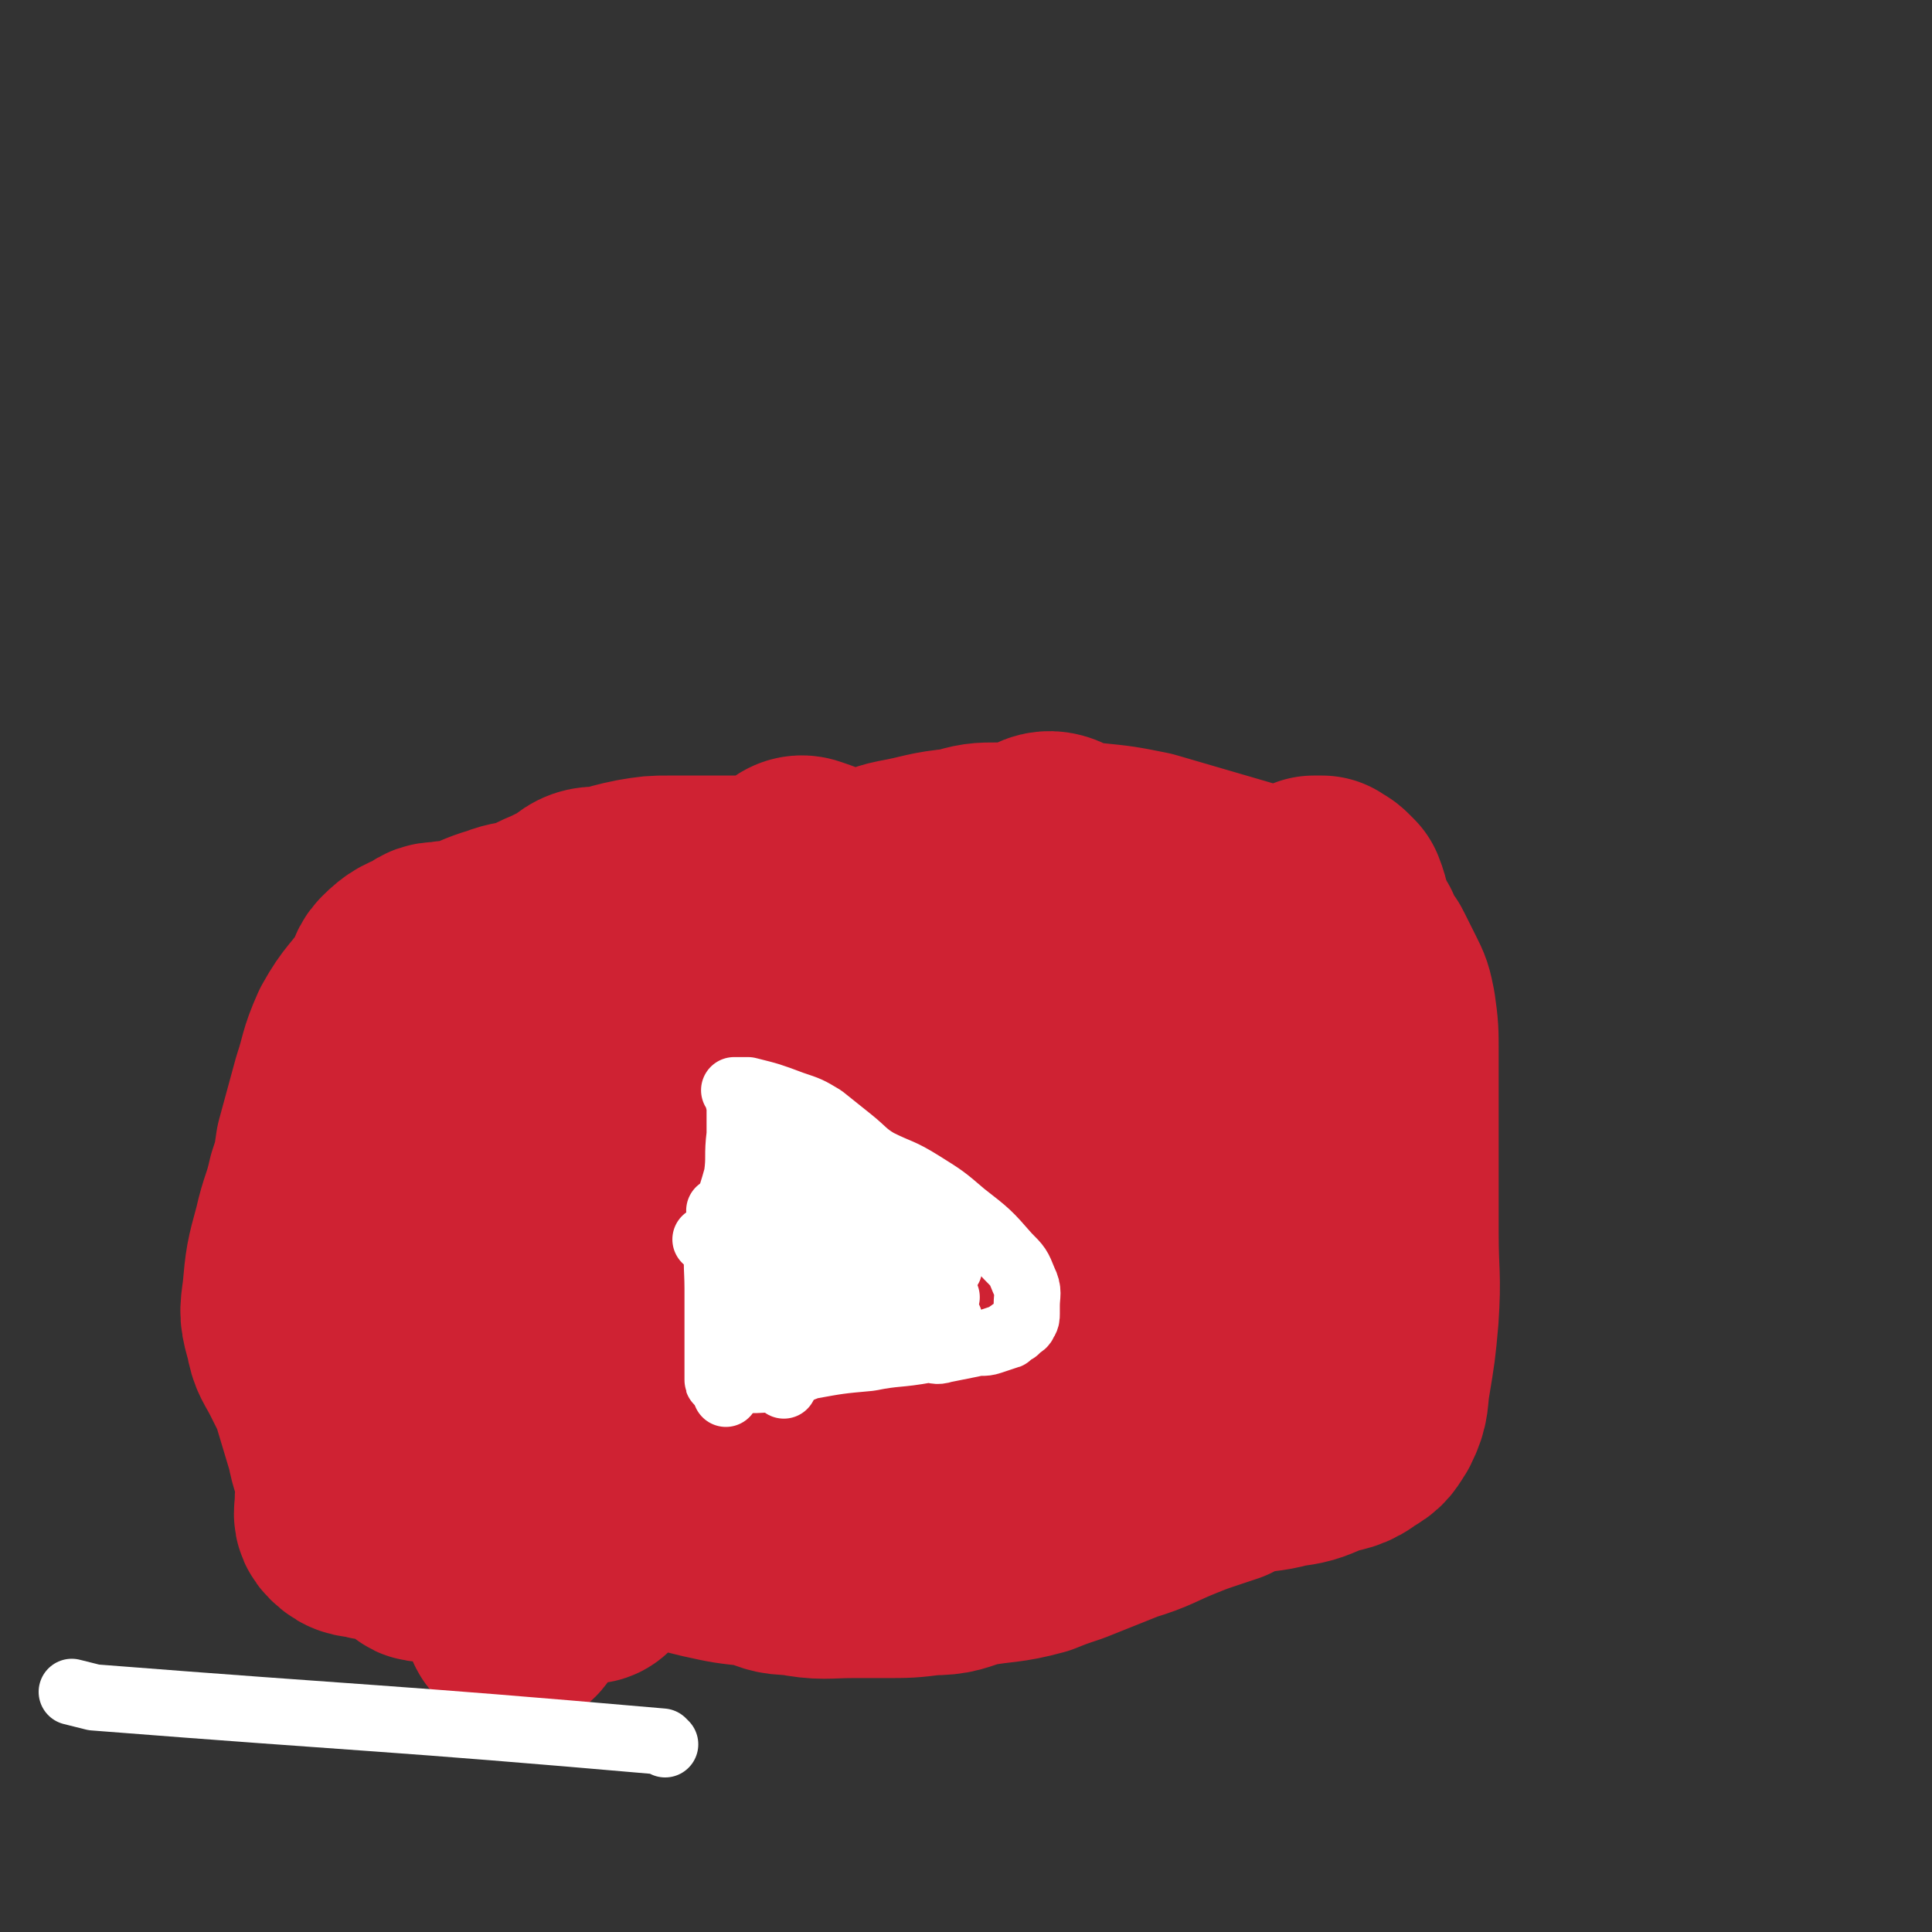
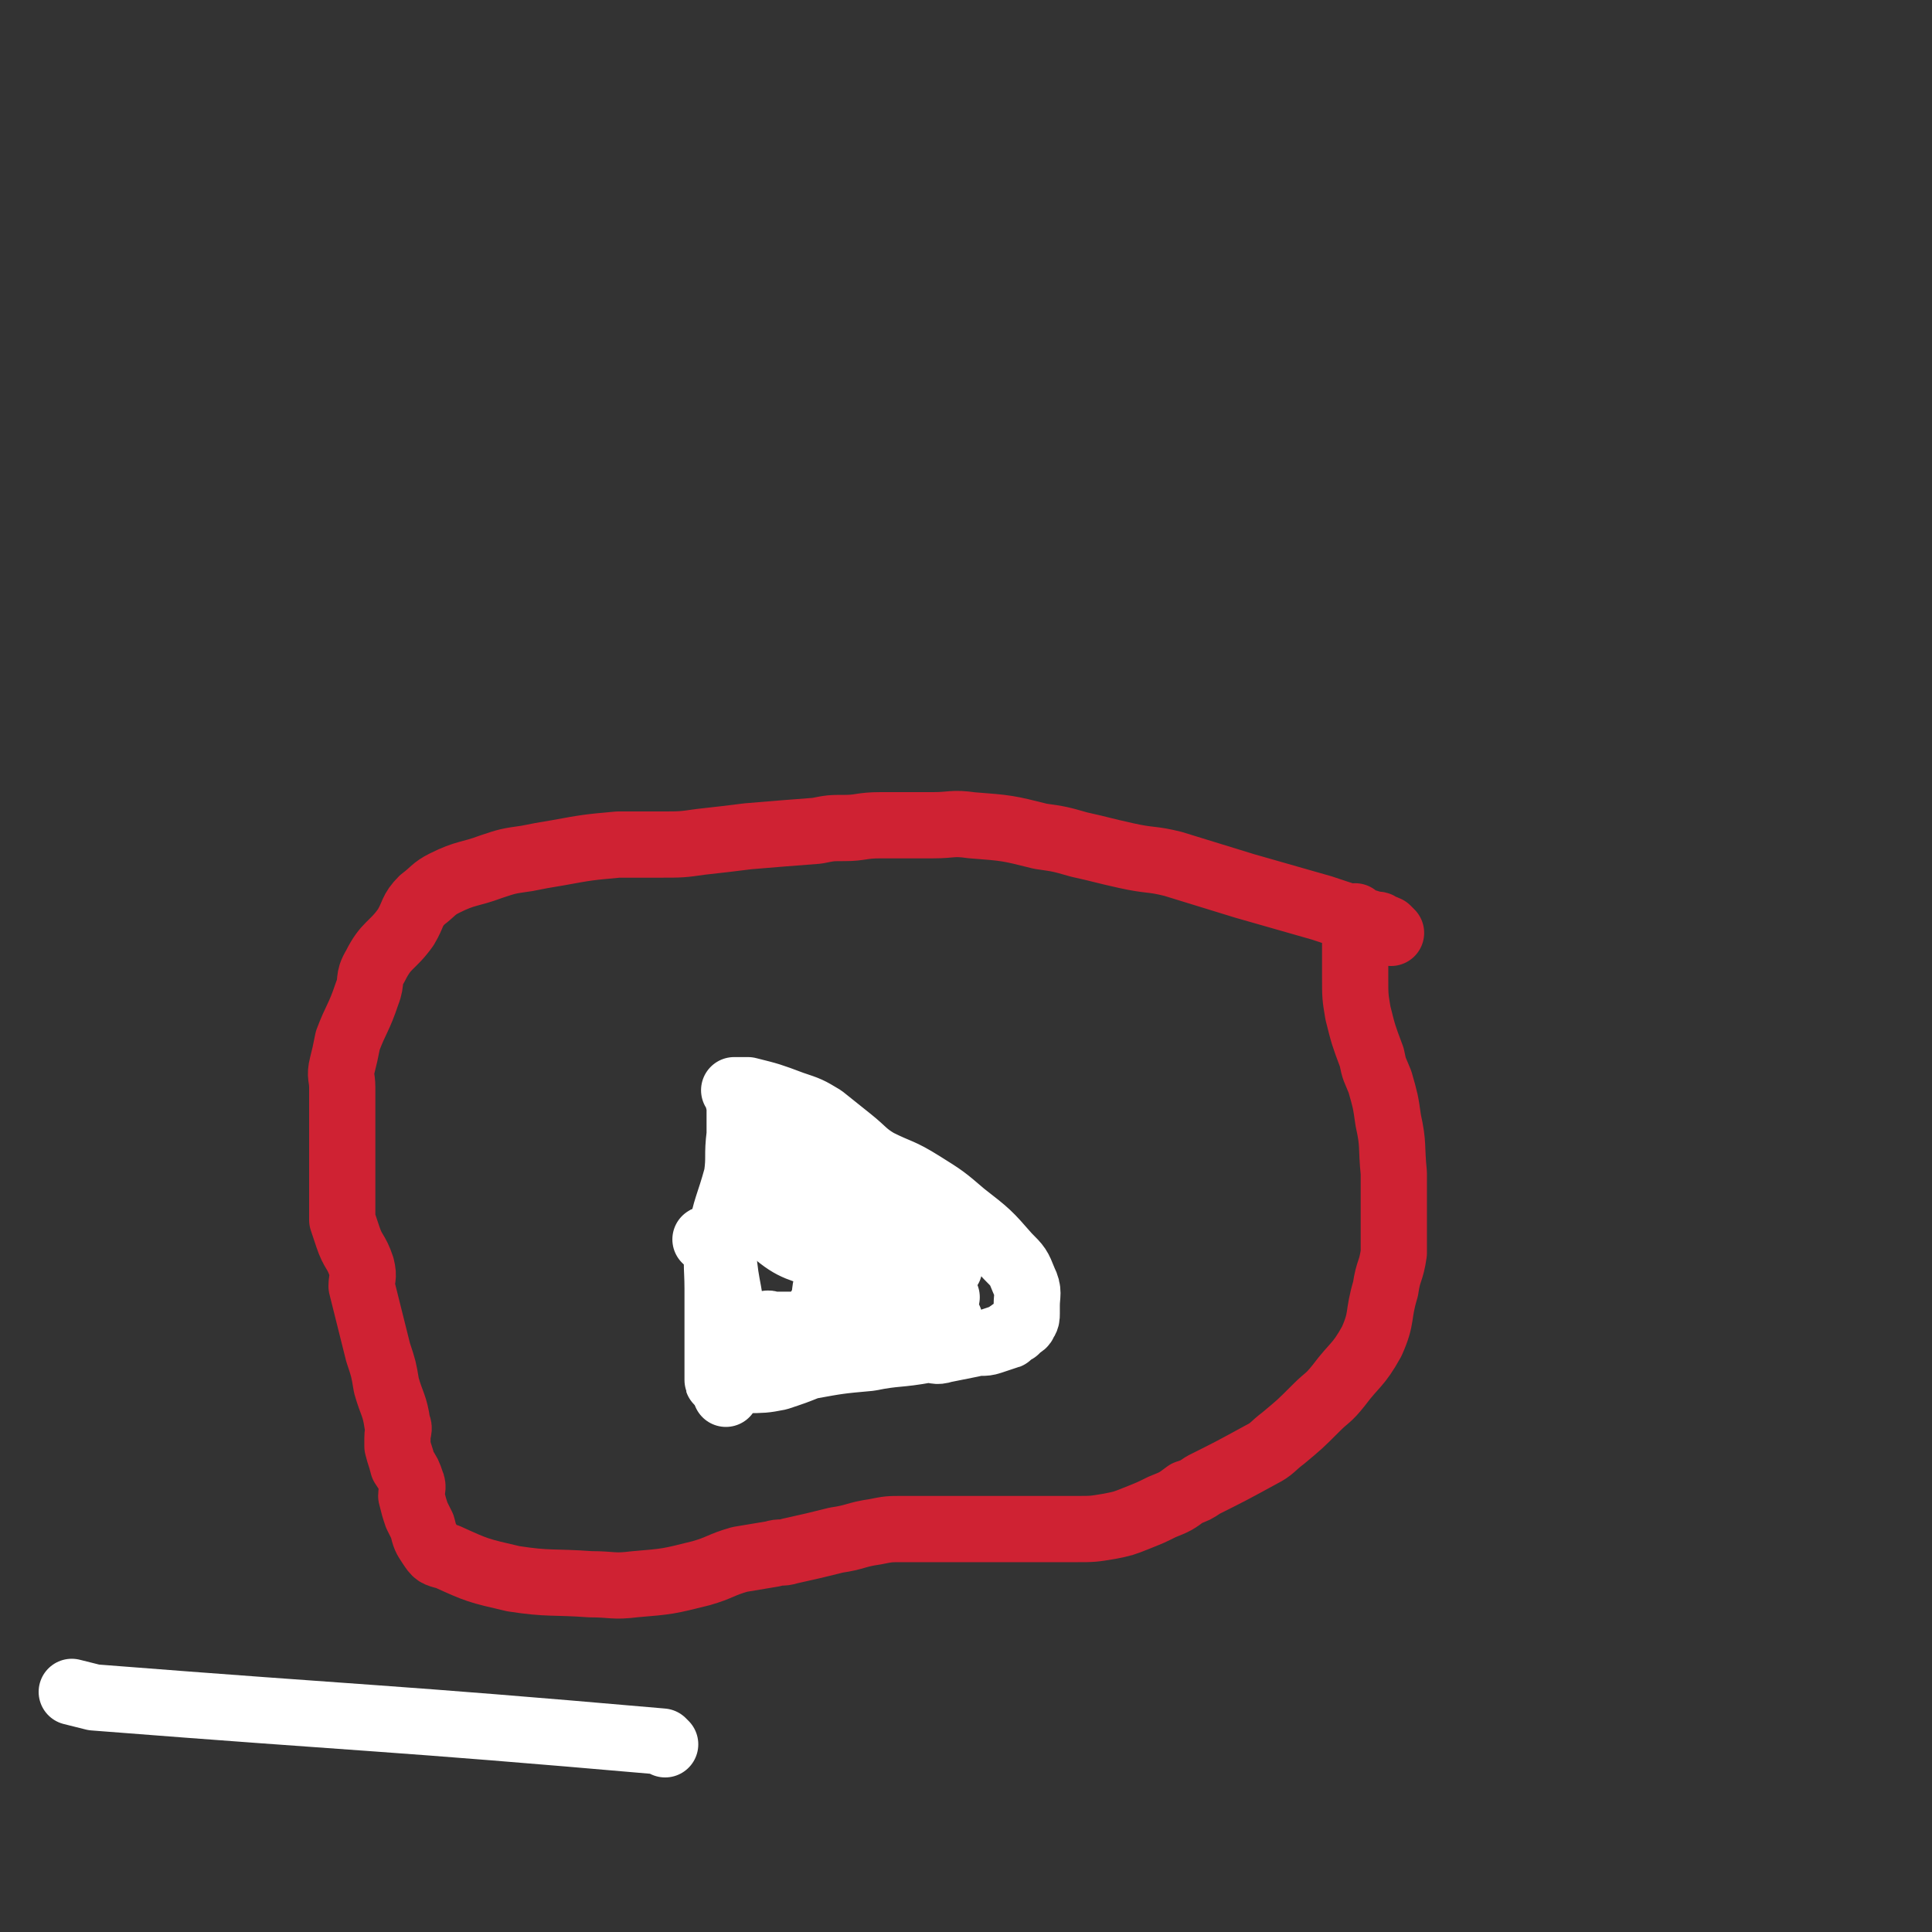
<svg xmlns="http://www.w3.org/2000/svg" viewBox="0 0 700 700" version="1.1">
  <rect x="0" y="0" width="700" height="700" fill="#333333" stroke="none" />
  <g fill="none" stroke="#CF2233" stroke-width="24" stroke-linecap="round" stroke-linejoin="round">
    <path d="M504,338c-1,-1 -1,-1 -1,-1 -1,-1 0,0 0,0 -1,0 -1,-1 -2,-1 -2,-1 -1,-1 -3,-1 -10,-3 -10,-3 -19,-6 -14,-4 -14,-4 -28,-8 -13,-4 -13,-4 -26,-8 -8,-2 -8,-1 -17,-3 -9,-2 -8,-2 -17,-4 -7,-2 -7,-2 -14,-3 -12,-3 -12,-3 -25,-4 -7,-1 -7,0 -14,0 -9,0 -9,0 -19,0 -7,0 -7,1 -13,1 -5,0 -5,0 -10,1 -13,1 -13,1 -25,2 -8,1 -8,1 -17,2 -7,1 -7,1 -15,1 -8,0 -8,0 -15,0 -11,1 -11,1 -22,3 -6,1 -6,1 -11,2 -7,1 -7,1 -13,3 -8,3 -9,2 -17,6 -4,2 -4,3 -8,6 -4,4 -3,5 -6,10 -5,7 -7,6 -11,14 -3,5 -1,5 -3,10 -3,9 -4,9 -7,17 -1,5 -1,5 -2,9 -1,4 0,4 0,8 0,7 0,7 0,14 0,4 0,4 0,9 0,4 0,4 0,8 0,5 0,5 0,11 0,3 0,3 0,6 1,3 1,3 2,6 2,6 3,5 5,11 1,4 0,4 0,7 1,4 1,4 2,8 2,8 2,8 4,16 2,6 2,6 3,12 2,7 3,7 4,14 1,2 0,2 0,5 0,1 0,1 0,3 1,4 1,3 2,7 2,3 2,3 3,6 1,2 0,3 0,5 1,4 1,4 2,7 1,2 1,2 2,4 1,4 1,4 3,7 2,3 2,3 6,4 11,5 11,5 24,8 13,2 14,1 28,2 8,0 8,1 16,0 12,-1 12,-1 24,-4 7,-2 7,-3 14,-5 6,-1 6,-1 12,-2 3,-1 3,0 6,-1 9,-2 9,-2 17,-4 7,-1 7,-2 14,-3 5,-1 5,-1 10,-1 9,0 9,0 17,0 6,0 6,0 12,0 5,0 5,0 11,0 8,0 8,0 15,0 4,0 4,0 8,0 6,0 6,0 12,-1 5,-1 5,-1 10,-3 5,-2 5,-2 9,-4 5,-2 5,-2 9,-5 3,-1 3,-1 6,-3 10,-5 10,-5 21,-11 4,-2 4,-3 8,-6 6,-5 6,-5 12,-11 4,-4 4,-3 8,-8 6,-8 7,-7 12,-16 4,-9 2,-9 5,-19 1,-7 2,-6 3,-13 0,-8 0,-8 0,-15 0,-7 0,-7 0,-14 -1,-10 0,-10 -2,-19 -1,-7 -1,-7 -3,-14 -2,-5 -2,-4 -3,-9 -3,-8 -3,-8 -5,-16 -1,-6 -1,-6 -1,-13 0,-8 0,-8 0,-16 0,-2 0,-2 0,-5 0,0 0,0 0,-1 0,0 0,0 0,0 " />
  </g>
  <g fill="none" stroke="#CF2233" stroke-width="80" stroke-linecap="round" stroke-linejoin="round">
-     <path d="M161,370c-1,-1 -1,-1 -1,-1 -1,-1 0,0 0,0 0,0 0,1 0,1 1,1 1,0 2,2 1,6 1,6 1,12 -2,32 -5,32 -7,64 -3,36 -2,36 -3,72 0,15 0,15 0,29 0,7 -2,12 0,13 2,1 7,-3 7,-8 6,-53 5,-54 6,-108 1,-13 -2,-13 -2,-25 0,-20 -1,-21 3,-39 1,-5 4,-12 7,-9 9,14 13,20 16,42 8,45 7,46 7,92 0,33 -1,34 -5,66 -1,7 -5,18 -6,12 -8,-48 -11,-59 -12,-119 -1,-42 4,-42 8,-84 2,-20 0,-21 4,-40 1,-3 5,-6 6,-3 16,56 20,61 28,123 5,40 2,40 0,81 -1,14 -3,26 -6,27 -3,1 -5,-12 -6,-24 -3,-74 -3,-74 -1,-147 1,-24 1,-25 7,-47 2,-6 6,-13 9,-9 15,19 22,25 27,54 11,62 7,65 5,128 -1,15 -3,33 -11,29 -17,-8 -33,-22 -39,-52 -13,-68 -4,-73 0,-143 1,-18 1,-34 11,-34 14,0 27,12 37,34 18,37 15,42 18,85 3,51 0,53 -8,103 -1,7 -7,13 -9,10 -5,-9 -7,-17 -6,-34 6,-77 5,-78 19,-154 4,-23 6,-36 16,-43 6,-4 14,8 16,21 11,55 11,57 10,113 -1,33 -4,68 -14,66 -11,-2 -26,-36 -28,-74 -4,-61 6,-63 17,-124 1,-8 3,-16 8,-14 15,5 23,10 32,29 16,31 13,35 17,71 5,40 3,41 2,82 0,12 -3,26 -3,23 -1,-5 -1,-19 0,-39 1,-65 2,-65 4,-130 0,-9 -1,-9 0,-19 0,-2 2,-6 3,-4 9,38 10,42 16,85 5,34 6,34 5,69 -1,19 -4,19 -9,39 0,4 -1,11 -1,8 -4,-38 -7,-45 -7,-90 1,-41 1,-42 9,-82 5,-25 5,-40 17,-50 7,-5 16,8 21,22 15,40 12,43 19,87 3,25 3,25 2,50 -1,17 -4,17 -6,33 0,2 0,7 0,5 0,-53 0,-58 0,-116 0,-25 -2,-26 1,-51 1,-6 2,-9 5,-11 3,-1 7,0 8,5 14,43 13,45 21,91 4,21 5,22 3,43 -1,15 1,18 -8,30 -10,13 -15,20 -30,19 -18,-1 -30,-6 -36,-24 -12,-37 -5,-44 1,-86 3,-23 5,-25 17,-43 9,-12 12,-16 26,-18 18,-2 26,-3 38,11 19,21 17,28 24,59 6,25 3,26 1,51 -1,10 -1,11 -6,19 -7,8 -8,12 -18,14 -12,2 -21,5 -26,-6 -17,-33 -15,-41 -18,-82 -2,-19 2,-20 8,-38 5,-15 6,-15 14,-28 2,-3 3,-3 6,-4 8,-1 9,-1 17,1 9,3 10,3 17,11 11,13 10,15 17,31 3,9 3,9 4,18 0,5 1,7 -1,10 -2,3 -4,4 -9,4 -3,0 -6,1 -7,-3 -6,-15 -4,-17 -7,-35 -2,-9 -1,-9 -3,-19 -2,-8 -3,-8 -4,-17 -1,-3 0,-3 0,-7 0,-2 1,-2 0,-3 -1,-2 -2,-2 -5,-3 -24,-7 -24,-7 -48,-14 -10,-2 -10,-2 -20,-3 -8,-1 -8,0 -16,0 -8,0 -8,0 -17,0 -7,0 -7,0 -14,2 -11,1 -11,2 -22,4 -5,1 -5,2 -11,3 -11,2 -11,2 -23,3 -9,0 -9,0 -18,0 -6,0 -6,0 -12,0 -3,0 -3,0 -6,0 -7,0 -7,0 -14,0 -5,0 -5,0 -11,1 -10,2 -10,3 -20,6 -5,2 -5,2 -9,4 -5,2 -4,2 -9,4 -6,2 -6,1 -11,3 -7,2 -7,3 -14,5 -4,1 -4,0 -7,1 -4,0 -4,0 -6,2 -5,2 -6,2 -10,6 -2,2 -1,3 -3,6 -6,9 -7,8 -12,17 -4,9 -3,9 -6,18 -3,11 -3,11 -6,22 -1,7 -1,7 -3,13 -2,9 -3,9 -5,18 -3,11 -3,11 -4,22 -1,7 -1,7 1,14 1,6 2,6 5,12 2,4 2,4 4,8 3,10 3,10 6,20 1,6 2,6 3,13 1,4 0,4 0,9 0,3 -1,4 1,6 3,3 4,2 8,3 3,1 3,0 6,0 8,0 8,0 15,0 8,0 8,0 15,0 7,0 7,0 13,0 12,0 12,0 24,0 7,0 7,-1 13,0 10,1 10,2 20,4 8,1 8,1 16,3 9,2 9,2 19,3 6,2 6,3 13,3 10,2 11,1 21,1 6,0 6,0 11,0 9,0 9,0 17,-1 8,0 8,-1 15,-3 11,-2 12,-1 23,-4 5,-2 5,-2 11,-4 10,-4 10,-4 20,-8 10,-3 10,-4 20,-8 5,-2 5,-2 11,-4 3,-1 3,-1 6,-2 3,-2 3,-3 7,-3 7,-2 8,-1 15,-3 7,-1 7,-1 14,-4 6,-2 7,-1 12,-5 4,-2 4,-3 6,-6 3,-6 2,-7 3,-13 2,-12 2,-12 3,-23 1,-15 0,-15 0,-30 0,-6 0,-6 0,-12 0,-10 0,-10 0,-20 0,-8 0,-8 0,-15 0,-6 0,-6 0,-12 0,-3 0,-3 0,-7 0,-7 0,-8 -1,-15 -1,-5 -1,-5 -3,-9 -2,-4 -2,-4 -4,-8 -1,-2 -1,-2 -3,-4 -1,-2 -1,-2 -2,-5 -2,-3 -2,-2 -3,-6 -2,-4 -1,-4 -3,-9 -1,-1 -1,-1 -2,-2 -1,-1 -2,-1 -3,-2 -1,0 -2,0 -3,0 0,0 0,0 0,0 " />
-   </g>
+     </g>
  <g fill="none" stroke="#FFFFFF" stroke-width="24" stroke-linecap="round" stroke-linejoin="round">
    <path d="M270,400c-1,-1 -1,-1 -1,-1 -1,-1 -1,0 -1,0 -1,0 0,0 0,0 0,2 0,2 0,4 0,2 0,2 0,4 0,2 0,2 0,4 -1,8 0,8 -1,15 -3,11 -4,11 -6,22 -2,9 -1,10 -1,19 0,9 0,9 0,18 0,3 0,3 0,7 0,1 0,1 0,3 0,1 0,1 0,1 0,1 0,1 0,3 0,0 0,0 0,0 0,1 0,1 0,1 0,1 0,0 1,0 0,0 0,0 1,0 0,0 -1,0 -1,0 1,0 1,0 2,0 1,0 1,0 2,0 3,0 3,0 6,0 5,0 6,0 11,-1 6,-2 6,-2 11,-4 11,-2 11,-2 22,-3 10,-2 10,-1 21,-3 3,0 3,1 6,0 5,-1 5,-1 10,-2 4,-1 4,0 7,-1 3,-1 3,-1 6,-2 1,0 0,-1 1,-1 1,-1 1,-1 2,-1 1,-1 1,-1 1,-1 1,-1 2,-1 2,-2 1,-1 1,-2 1,-3 0,-1 0,-2 0,-3 0,-4 1,-5 -1,-9 -2,-5 -2,-5 -6,-9 -7,-8 -7,-8 -16,-15 -7,-6 -7,-6 -15,-11 -8,-5 -8,-4 -16,-8 -5,-3 -5,-4 -10,-8 -5,-4 -5,-4 -10,-8 -5,-3 -5,-3 -11,-5 -8,-3 -8,-3 -16,-5 -2,0 -2,0 -4,0 -1,0 -1,0 -1,0 0,0 0,0 0,0 2,0 2,0 4,0 1,0 1,0 3,1 1,1 1,1 3,1 4,2 4,1 8,4 10,6 10,6 18,13 13,11 13,12 25,23 5,5 6,5 10,11 4,4 3,5 6,9 1,1 1,2 1,2 0,1 -1,1 -2,1 -14,-7 -14,-7 -28,-15 -10,-6 -10,-7 -20,-14 -7,-4 -7,-4 -13,-7 0,-1 0,0 0,0 9,5 10,4 19,10 6,4 6,4 12,9 10,9 9,9 19,18 2,2 2,2 4,4 1,1 2,2 1,2 -4,0 -5,0 -10,-2 -13,-4 -13,-4 -26,-9 -10,-4 -12,-3 -20,-10 -4,-3 -3,-5 -4,-10 -1,-3 0,-3 0,-6 0,0 0,0 0,0 0,-1 0,-1 1,-1 0,0 0,0 1,1 8,9 8,9 16,19 5,7 5,7 11,14 4,5 4,6 9,10 5,4 5,4 11,5 4,1 4,0 9,0 3,0 3,0 6,0 2,0 2,0 3,0 0,0 0,0 1,0 0,0 0,0 0,0 -1,0 -2,0 -3,0 -3,0 -3,0 -6,1 -15,1 -15,1 -30,2 -6,0 -6,0 -13,0 -5,0 -6,0 -11,0 -1,0 0,-1 -1,-1 -1,0 -1,0 -2,0 -1,0 0,0 0,0 0,0 0,0 0,0 0,0 -1,0 0,0 0,-1 1,0 2,0 6,0 6,0 12,0 8,0 8,0 16,-2 11,-2 11,-2 22,-5 4,-1 4,-2 8,-3 2,0 2,0 4,0 0,0 0,0 1,0 0,0 0,0 0,0 0,0 0,0 0,0 -2,0 -2,0 -4,0 -2,0 -2,0 -4,0 -5,0 -5,1 -10,1 -5,0 -5,0 -10,0 -2,0 -2,0 -4,0 -1,0 -1,0 -1,0 -1,0 -1,0 -1,0 0,1 0,1 1,2 2,2 2,1 5,3 2,1 2,1 4,2 " />
    <path d="M302,459c-1,-1 -1,-2 -1,-1 -1,1 0,2 0,3 0,2 -1,2 -1,3 -2,5 0,5 -3,10 -5,10 -5,10 -12,19 -2,2 -2,1 -5,3 " />
-     <path d="M300,455c-1,-1 -1,-2 -1,-1 -1,0 -1,0 -1,1 0,1 0,1 0,3 -1,4 0,5 -1,9 -6,13 -7,13 -14,26 0,0 0,0 0,0 " />
-     <path d="M262,440c-1,-1 -2,-2 -1,-1 0,0 0,0 1,1 2,2 3,1 4,3 2,3 2,3 2,7 0,9 1,9 -2,17 -1,5 -2,4 -5,8 " />
    <path d="M257,450c-1,-1 -2,-1 -1,-1 1,-1 1,0 3,0 1,0 1,0 2,0 0,0 0,0 0,0 1,1 1,1 1,2 0,1 0,1 0,3 1,14 3,14 3,27 0,12 -1,12 -2,24 " />
-     <path d="M271,443c-1,-1 -1,-2 -1,-1 -1,0 0,0 0,1 0,1 1,1 1,2 2,3 2,3 4,7 5,13 6,13 8,26 2,12 1,12 1,24 " />
    <path d="M241,632c-1,-1 -1,-1 -1,-1 -103,-9 -104,-8 -206,-16 -4,-1 -4,-1 -8,-2 " />
  </g>
</svg>